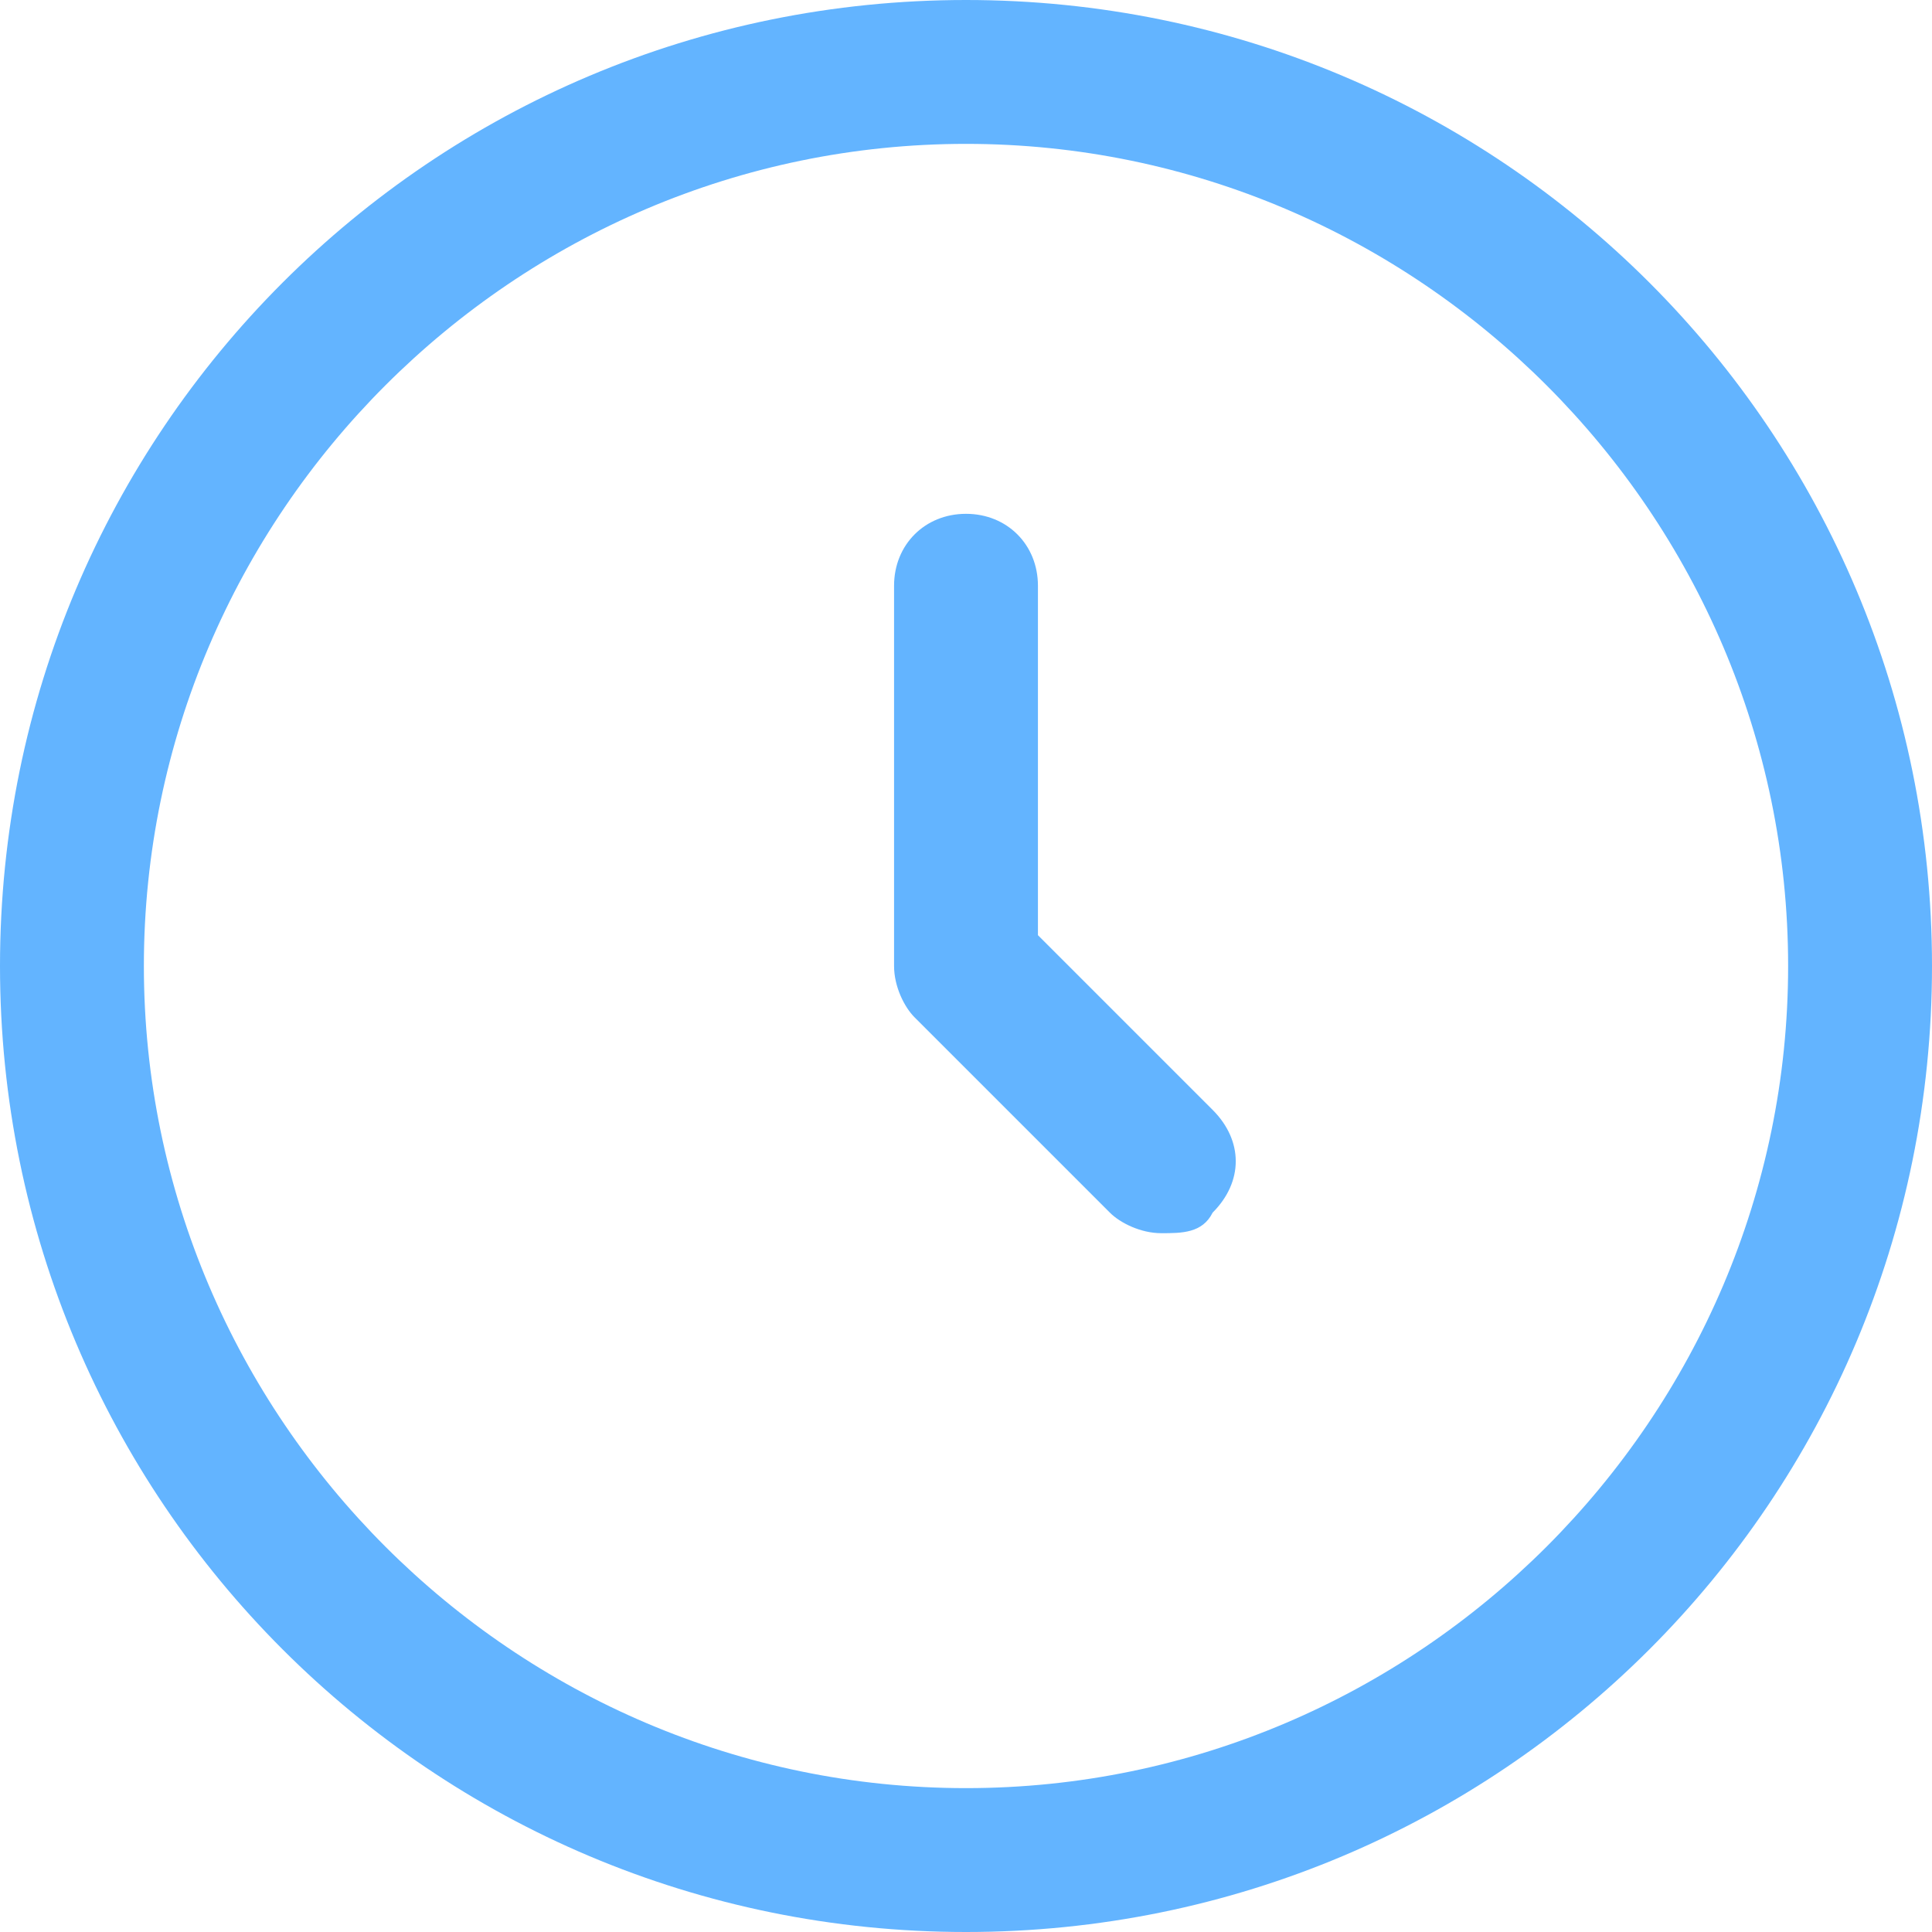
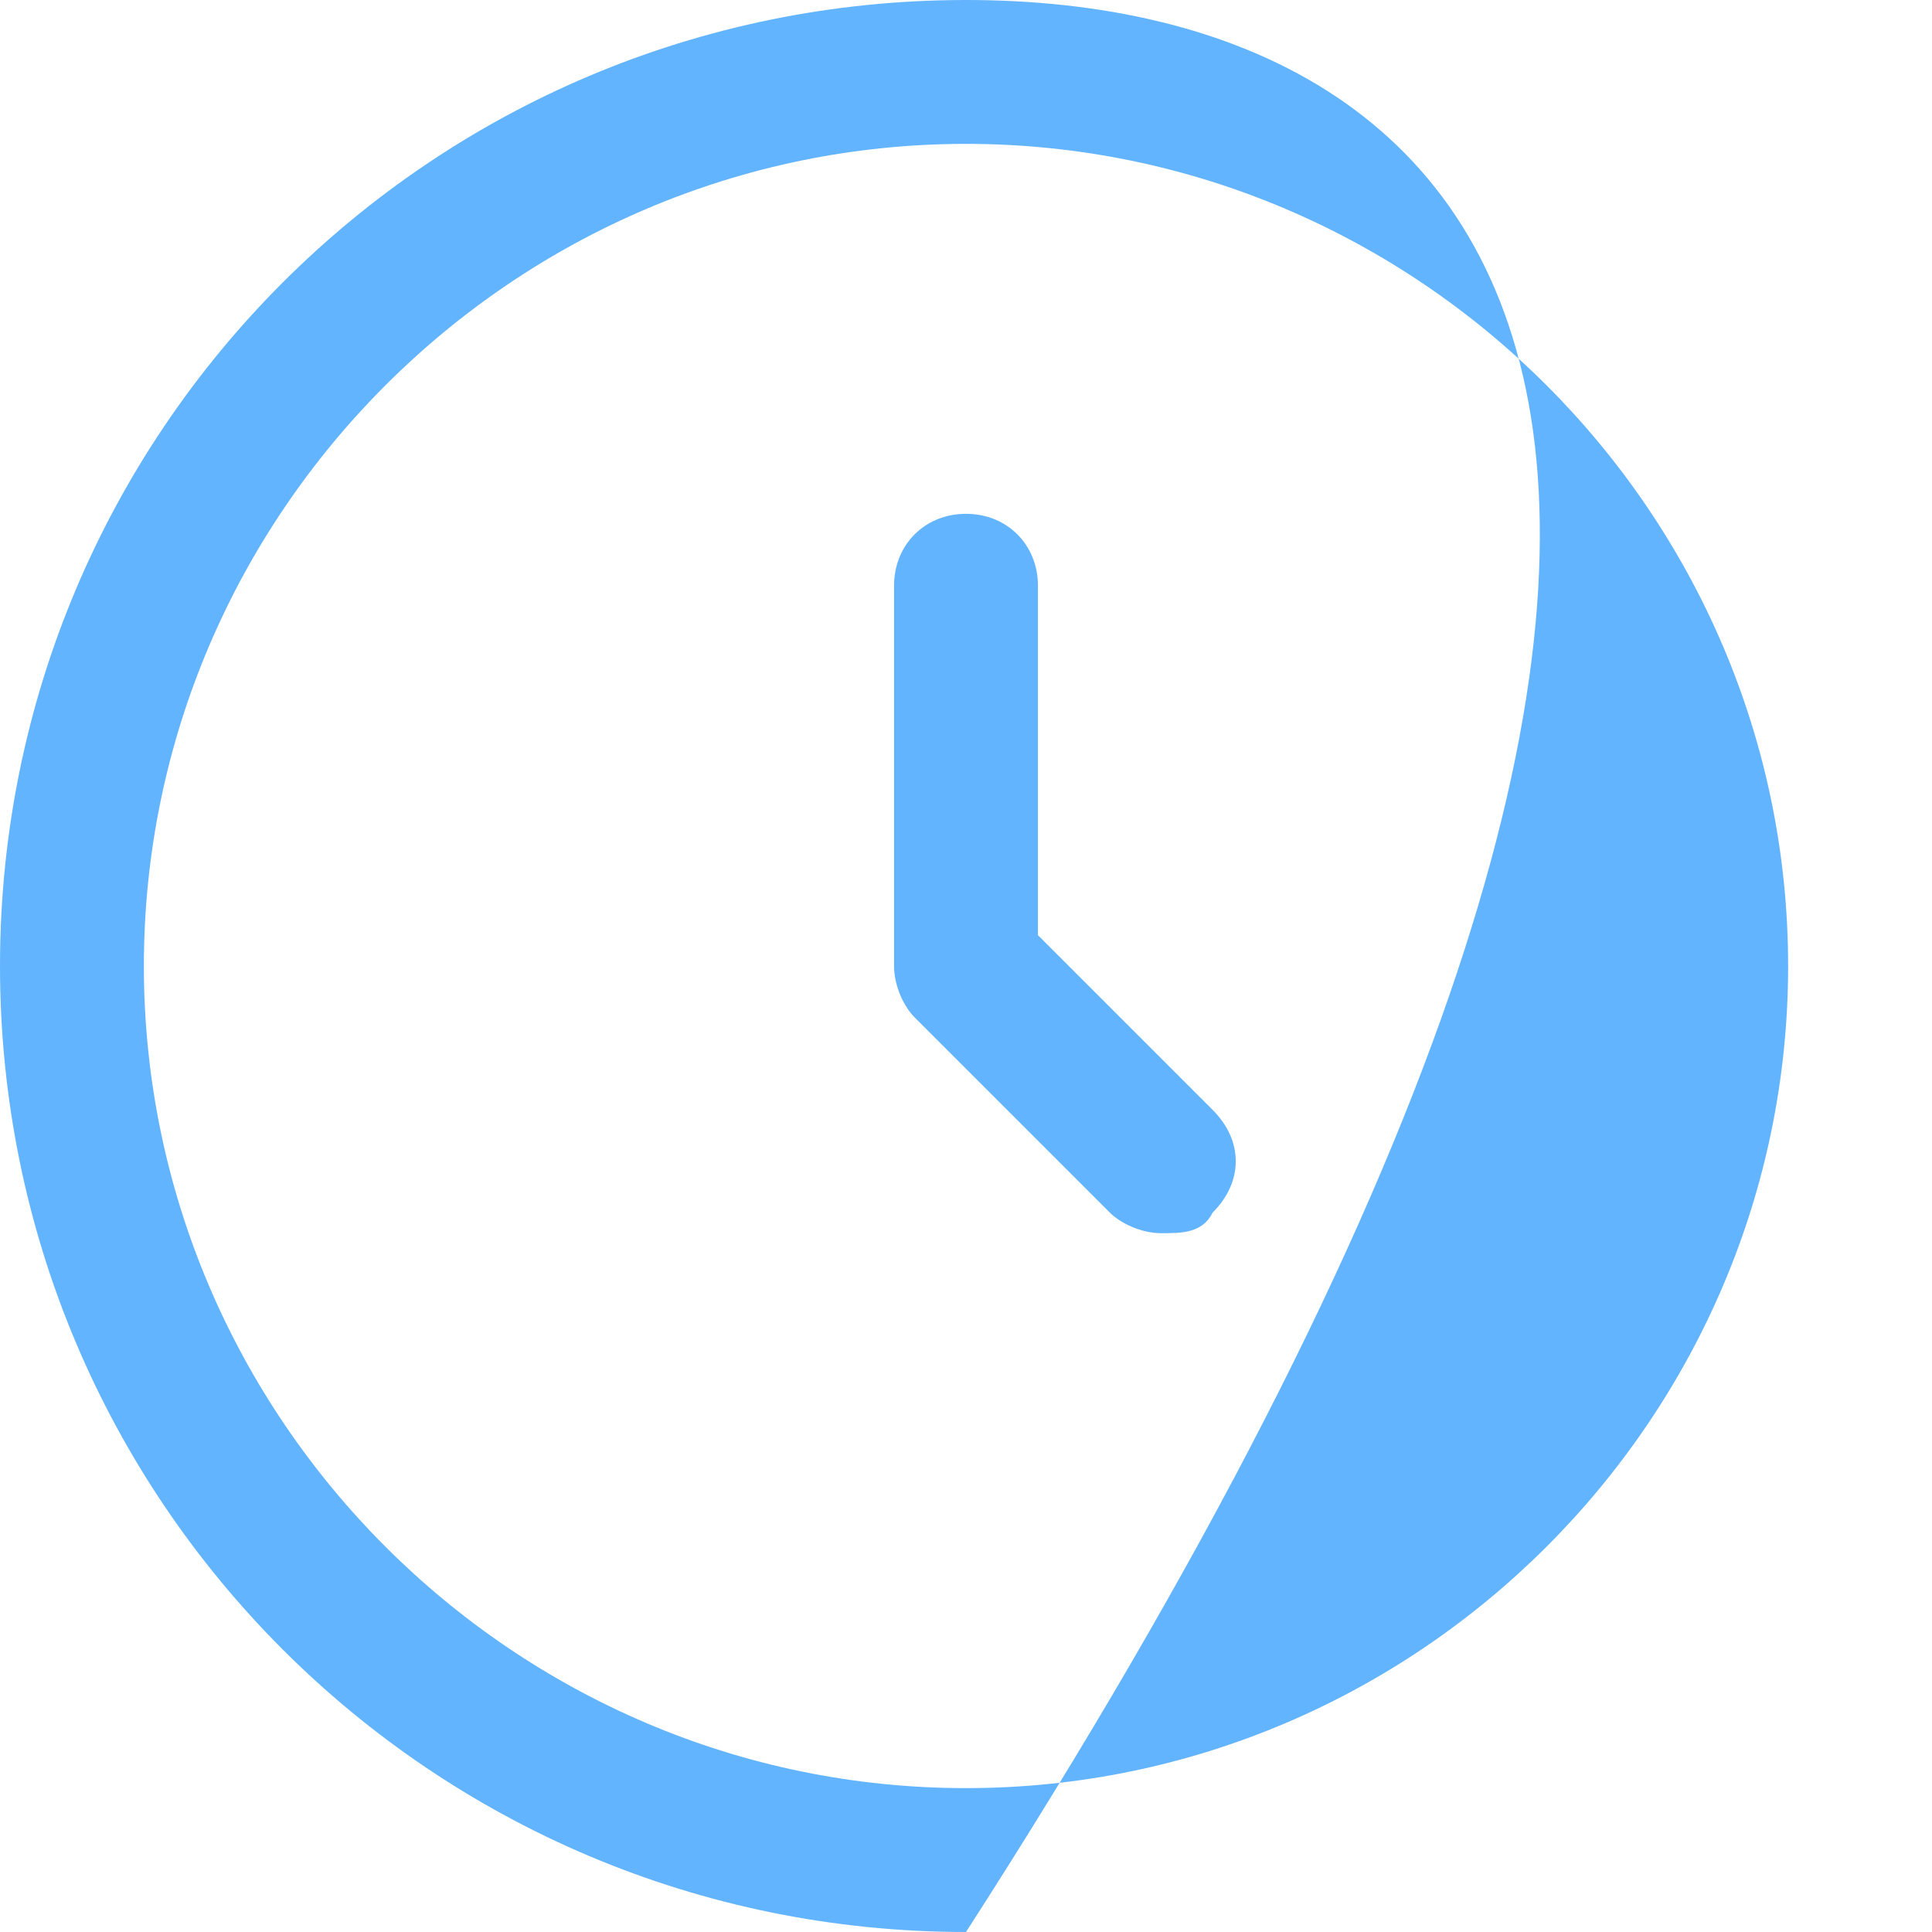
<svg xmlns="http://www.w3.org/2000/svg" width="64" height="64" viewBox="0 0 64 64" fill="none">
-   <path fill-rule="evenodd" clip-rule="evenodd" d="M32 64C49.702 64 64 49.702 64 32C64 14.298 49.702 0 32 0C14.298 0 0 14.298 0 32C0 49.702 14.298 64 32 64ZM32 4.766C46.979 4.766 59.234 17.021 59.234 32C59.234 46.979 46.979 59.234 32 59.234C17.021 59.234 4.766 46.979 4.766 32C4.766 17.021 17.021 4.766 32 4.766ZM30.298 33.702C29.957 33.362 29.617 32.681 29.617 32C29.617 19.404 29.617 19.404 29.617 19.404C29.617 18.043 30.638 17.021 32 17.021C33.362 17.021 34.383 18.043 34.383 19.404C34.383 30.979 34.383 30.979 34.383 30.979C40.17 36.766 40.17 36.766 40.17 36.766C41.191 37.787 41.191 39.149 40.17 40.17C39.83 40.851 39.149 40.851 38.468 40.851C37.787 40.851 37.106 40.511 36.766 40.17L30.298 33.702Z" fill="#63B4FF" />
+   <path fill-rule="evenodd" clip-rule="evenodd" d="M32 64C64 14.298 49.702 0 32 0C14.298 0 0 14.298 0 32C0 49.702 14.298 64 32 64ZM32 4.766C46.979 4.766 59.234 17.021 59.234 32C59.234 46.979 46.979 59.234 32 59.234C17.021 59.234 4.766 46.979 4.766 32C4.766 17.021 17.021 4.766 32 4.766ZM30.298 33.702C29.957 33.362 29.617 32.681 29.617 32C29.617 19.404 29.617 19.404 29.617 19.404C29.617 18.043 30.638 17.021 32 17.021C33.362 17.021 34.383 18.043 34.383 19.404C34.383 30.979 34.383 30.979 34.383 30.979C40.17 36.766 40.17 36.766 40.17 36.766C41.191 37.787 41.191 39.149 40.17 40.17C39.83 40.851 39.149 40.851 38.468 40.851C37.787 40.851 37.106 40.511 36.766 40.17L30.298 33.702Z" fill="#63B4FF" />
</svg>